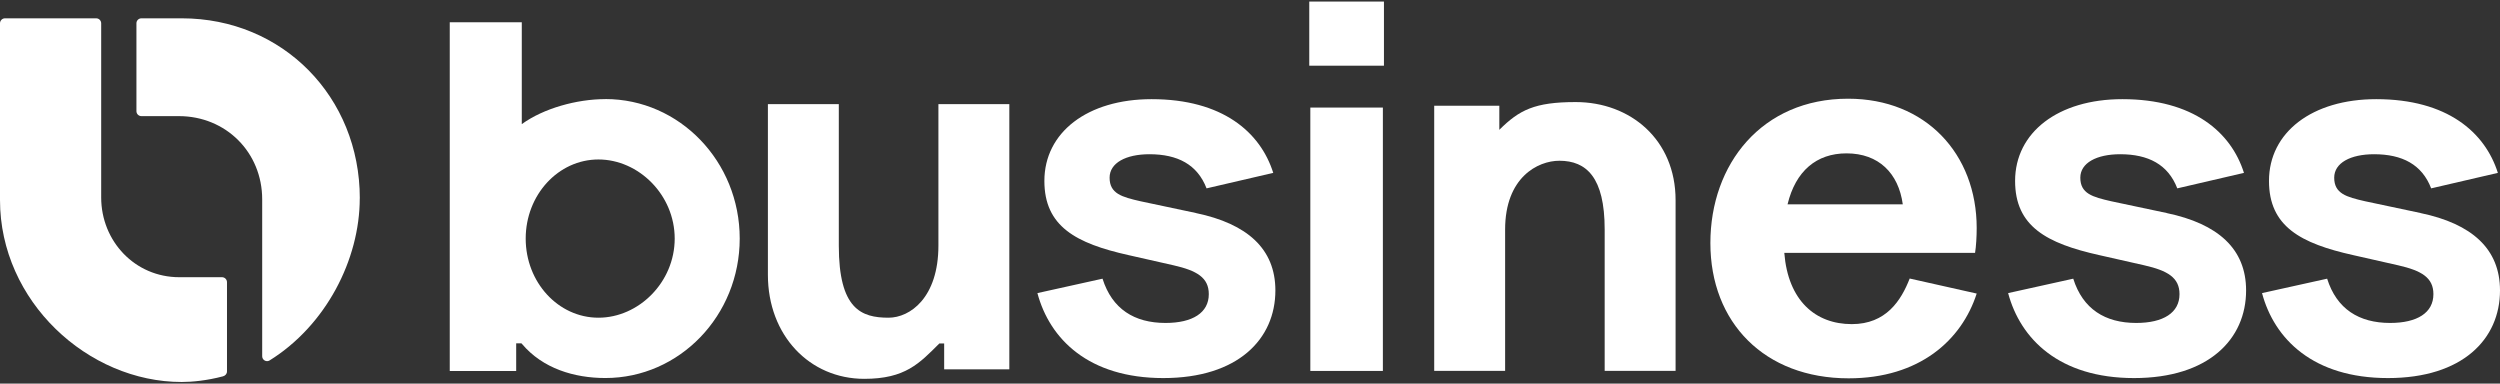
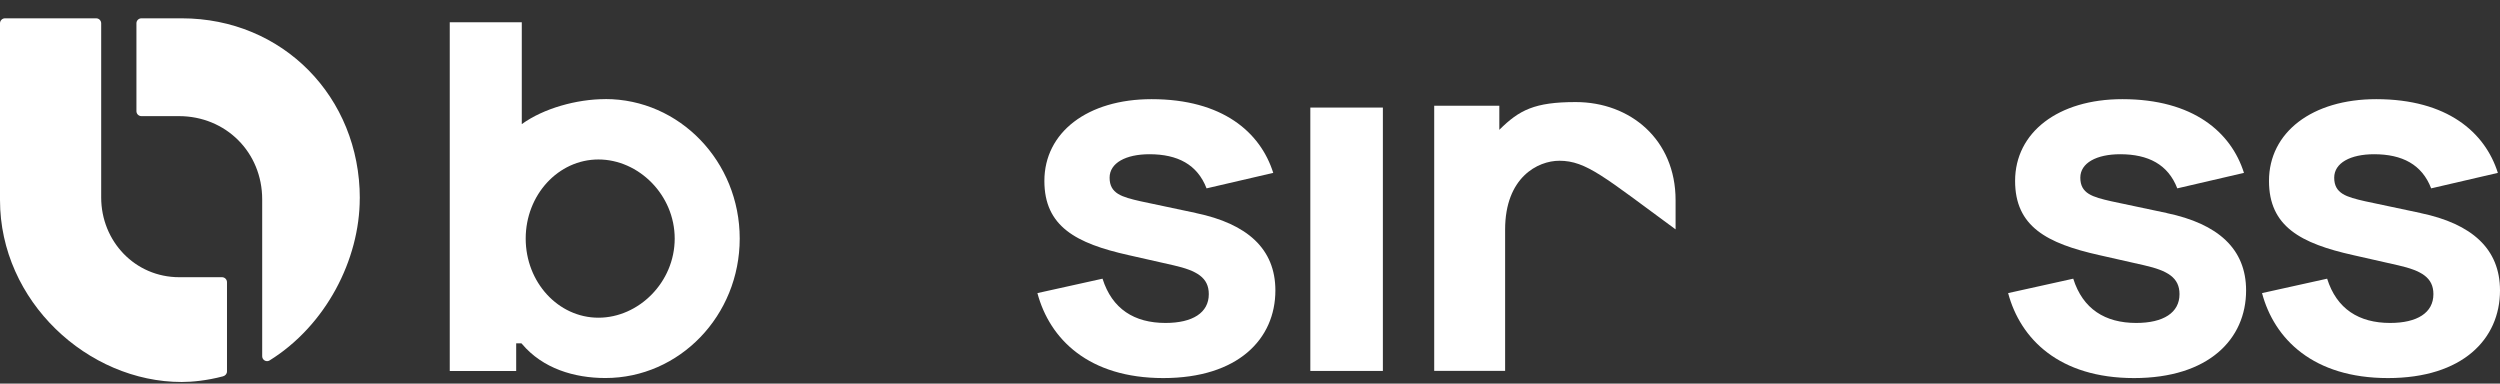
<svg xmlns="http://www.w3.org/2000/svg" width="1160" height="178" viewBox="0 0 1160 178" fill="none">
  <rect x="0" y="0" width="1160" height="178" fill="#333333" stroke="none" />
  <path d="M0 92.813C0 139.803 40.788 177.244 84.314 177.244C89.035 177.244 95.951 176.606 103.457 174.621C104.519 174.337 105.322 173.462 105.322 172.352V130.939C105.322 129.663 104.283 128.623 103.008 128.623H83.157C62.716 128.623 46.949 112.03 46.949 91.584V10.816C46.949 9.539 45.91 8.499 44.635 8.499H2.313C1.039 8.499 0 9.539 0 10.816V92.813Z" fill="white" />
  <path d="M166.952 92.033C166.952 45.042 131.239 8.499 84.314 8.499H65.619C64.345 8.499 63.306 9.516 63.306 10.792C63.306 18.474 63.306 43.813 63.306 51.59C63.306 52.866 64.345 53.883 65.596 53.883H83.016C104.802 53.883 121.656 70.688 121.656 92.505V165.308C121.656 167.057 123.591 168.168 125.078 167.246C151.208 151.007 166.928 120.468 166.928 92.009L166.952 92.033Z" fill="white" />
-   <path d="M642.15 0.723H607.499V30.482H642.15V0.723Z" fill="white" />
  <path d="M641.654 49.911H607.994V172.115H641.654V49.911Z" fill="white" />
  <path d="M554.932 98.84L529.18 93.38C520.518 91.394 514.853 89.858 514.853 82.436C514.853 75.629 522.359 71.563 533.358 71.563C546.364 71.563 555.57 76.29 559.842 87.4L590.787 80.214C584.839 61.375 567.277 46.011 534.35 46.011C504.632 46.011 484.592 61.375 484.592 83.949C484.592 105.033 499.203 112.928 523.704 118.388L544.499 123.092C555.381 125.574 560.881 128.812 560.881 136.494C560.881 145.098 553.398 149.849 540.794 149.849C526.371 149.849 516.009 143.396 511.572 129.308L481.358 135.998C487.047 157.318 505.128 175.424 539.779 175.424C574.429 175.424 591.778 157.318 591.778 134.769C591.778 115.433 578.702 103.828 554.932 98.864V98.84Z" fill="white" />
  <path d="M1005.35 98.84L979.594 93.38C970.931 91.394 965.266 89.858 965.266 82.436C965.266 75.629 972.772 71.563 983.772 71.563C996.778 71.563 1005.98 76.29 1010.26 87.4L1041.2 80.214C1035.25 61.375 1017.69 46.011 984.763 46.011C955.046 46.011 935.006 61.375 935.006 83.949C935.006 105.033 949.617 112.928 974.118 118.388L994.913 123.092C1005.79 125.574 1011.29 128.812 1011.29 136.494C1011.29 145.098 1003.81 149.849 991.207 149.849C976.785 149.849 966.423 143.396 961.985 129.308L931.772 135.998C937.461 157.318 955.541 175.424 990.192 175.424C1024.84 175.424 1042.19 157.318 1042.19 134.769C1042.19 115.433 1029.12 103.828 1005.35 98.864V98.84Z" fill="white" />
  <path d="M1123.15 98.84L1097.4 93.38C1088.74 91.394 1083.07 89.858 1083.07 82.436C1083.07 75.629 1090.58 71.563 1101.58 71.563C1114.59 71.563 1123.79 76.29 1128.06 87.4L1159.01 80.214C1153.06 61.375 1135.5 46.011 1102.57 46.011C1072.85 46.011 1052.81 61.375 1052.81 83.949C1052.81 105.033 1067.42 112.928 1091.93 118.388L1112.72 123.092C1123.6 125.574 1129.1 128.812 1129.1 136.494C1129.1 145.098 1121.62 149.849 1109.02 149.849C1094.59 149.849 1084.23 143.396 1079.79 129.308L1049.58 135.998C1055.27 157.318 1073.35 175.424 1108 175.424C1142.65 175.424 1160 157.318 1160 134.769C1160 115.433 1146.92 103.828 1123.15 98.864V98.84Z" fill="white" />
  <path d="M280.865 45.988C267.623 45.988 252.186 50.29 242.107 57.593V10.343H208.684V172.139H239.511V159.304H241.942L242.202 159.587C251.809 170.981 266.443 175.401 280.889 175.401C315.327 175.401 343.227 146.422 343.227 110.682C343.227 74.943 315.327 45.964 280.889 45.964L280.865 45.988ZM277.679 147.414C259.031 147.414 243.925 130.987 243.925 110.706C243.925 90.425 259.031 73.998 277.679 73.998C296.326 73.998 313.061 90.425 313.061 110.706C313.061 130.987 296.326 147.414 277.679 147.414Z" fill="white" />
-   <path d="M793.617 112.762C793.617 76.172 817.481 45.799 857.513 45.799C893.557 45.799 917.185 71.445 917.185 105.813C917.185 109.548 916.925 114.346 916.429 117.324H827.914C829.661 139.472 842.336 150.393 859.237 150.393C875.146 150.393 882.109 139.449 886.098 129.237L917.185 136.21C910.221 157.862 890.583 175.543 857.773 175.543C818.732 175.543 793.617 149.66 793.617 112.81V112.762ZM882.888 94.798C880.905 80.356 871.7 71.161 856.782 71.161C842.855 71.161 833.154 79.363 829.425 94.798H882.888Z" fill="white" />
-   <path d="M438.092 171.359V159.375C438.092 159.375 436.369 159.375 435.85 159.375C426.621 168.57 420.082 175.779 401.034 175.779C375.636 175.779 356.304 155.616 356.304 127.512V48.328H389.208V113.992C389.208 143.467 399.688 147.414 412.269 147.414C422.23 147.414 435.425 138.172 435.425 113.921V48.328H468.329V171.359H438.092Z" fill="white" />
-   <path d="M665.47 49.06H695.684V60.241C704.913 51.046 712.065 47.359 731.113 47.359C756.511 47.359 777.472 64.803 777.472 92.884V172.092H744.568V106.428C744.568 82.318 736.118 74.588 723.537 74.588C713.576 74.588 698.375 82.271 698.375 106.499V172.092H665.47V49.06Z" fill="white" />
+   <path d="M665.47 49.06H695.684V60.241C704.913 51.046 712.065 47.359 731.113 47.359C756.511 47.359 777.472 64.803 777.472 92.884V172.092V106.428C744.568 82.318 736.118 74.588 723.537 74.588C713.576 74.588 698.375 82.271 698.375 106.499V172.092H665.47V49.06Z" fill="white" />
</svg>